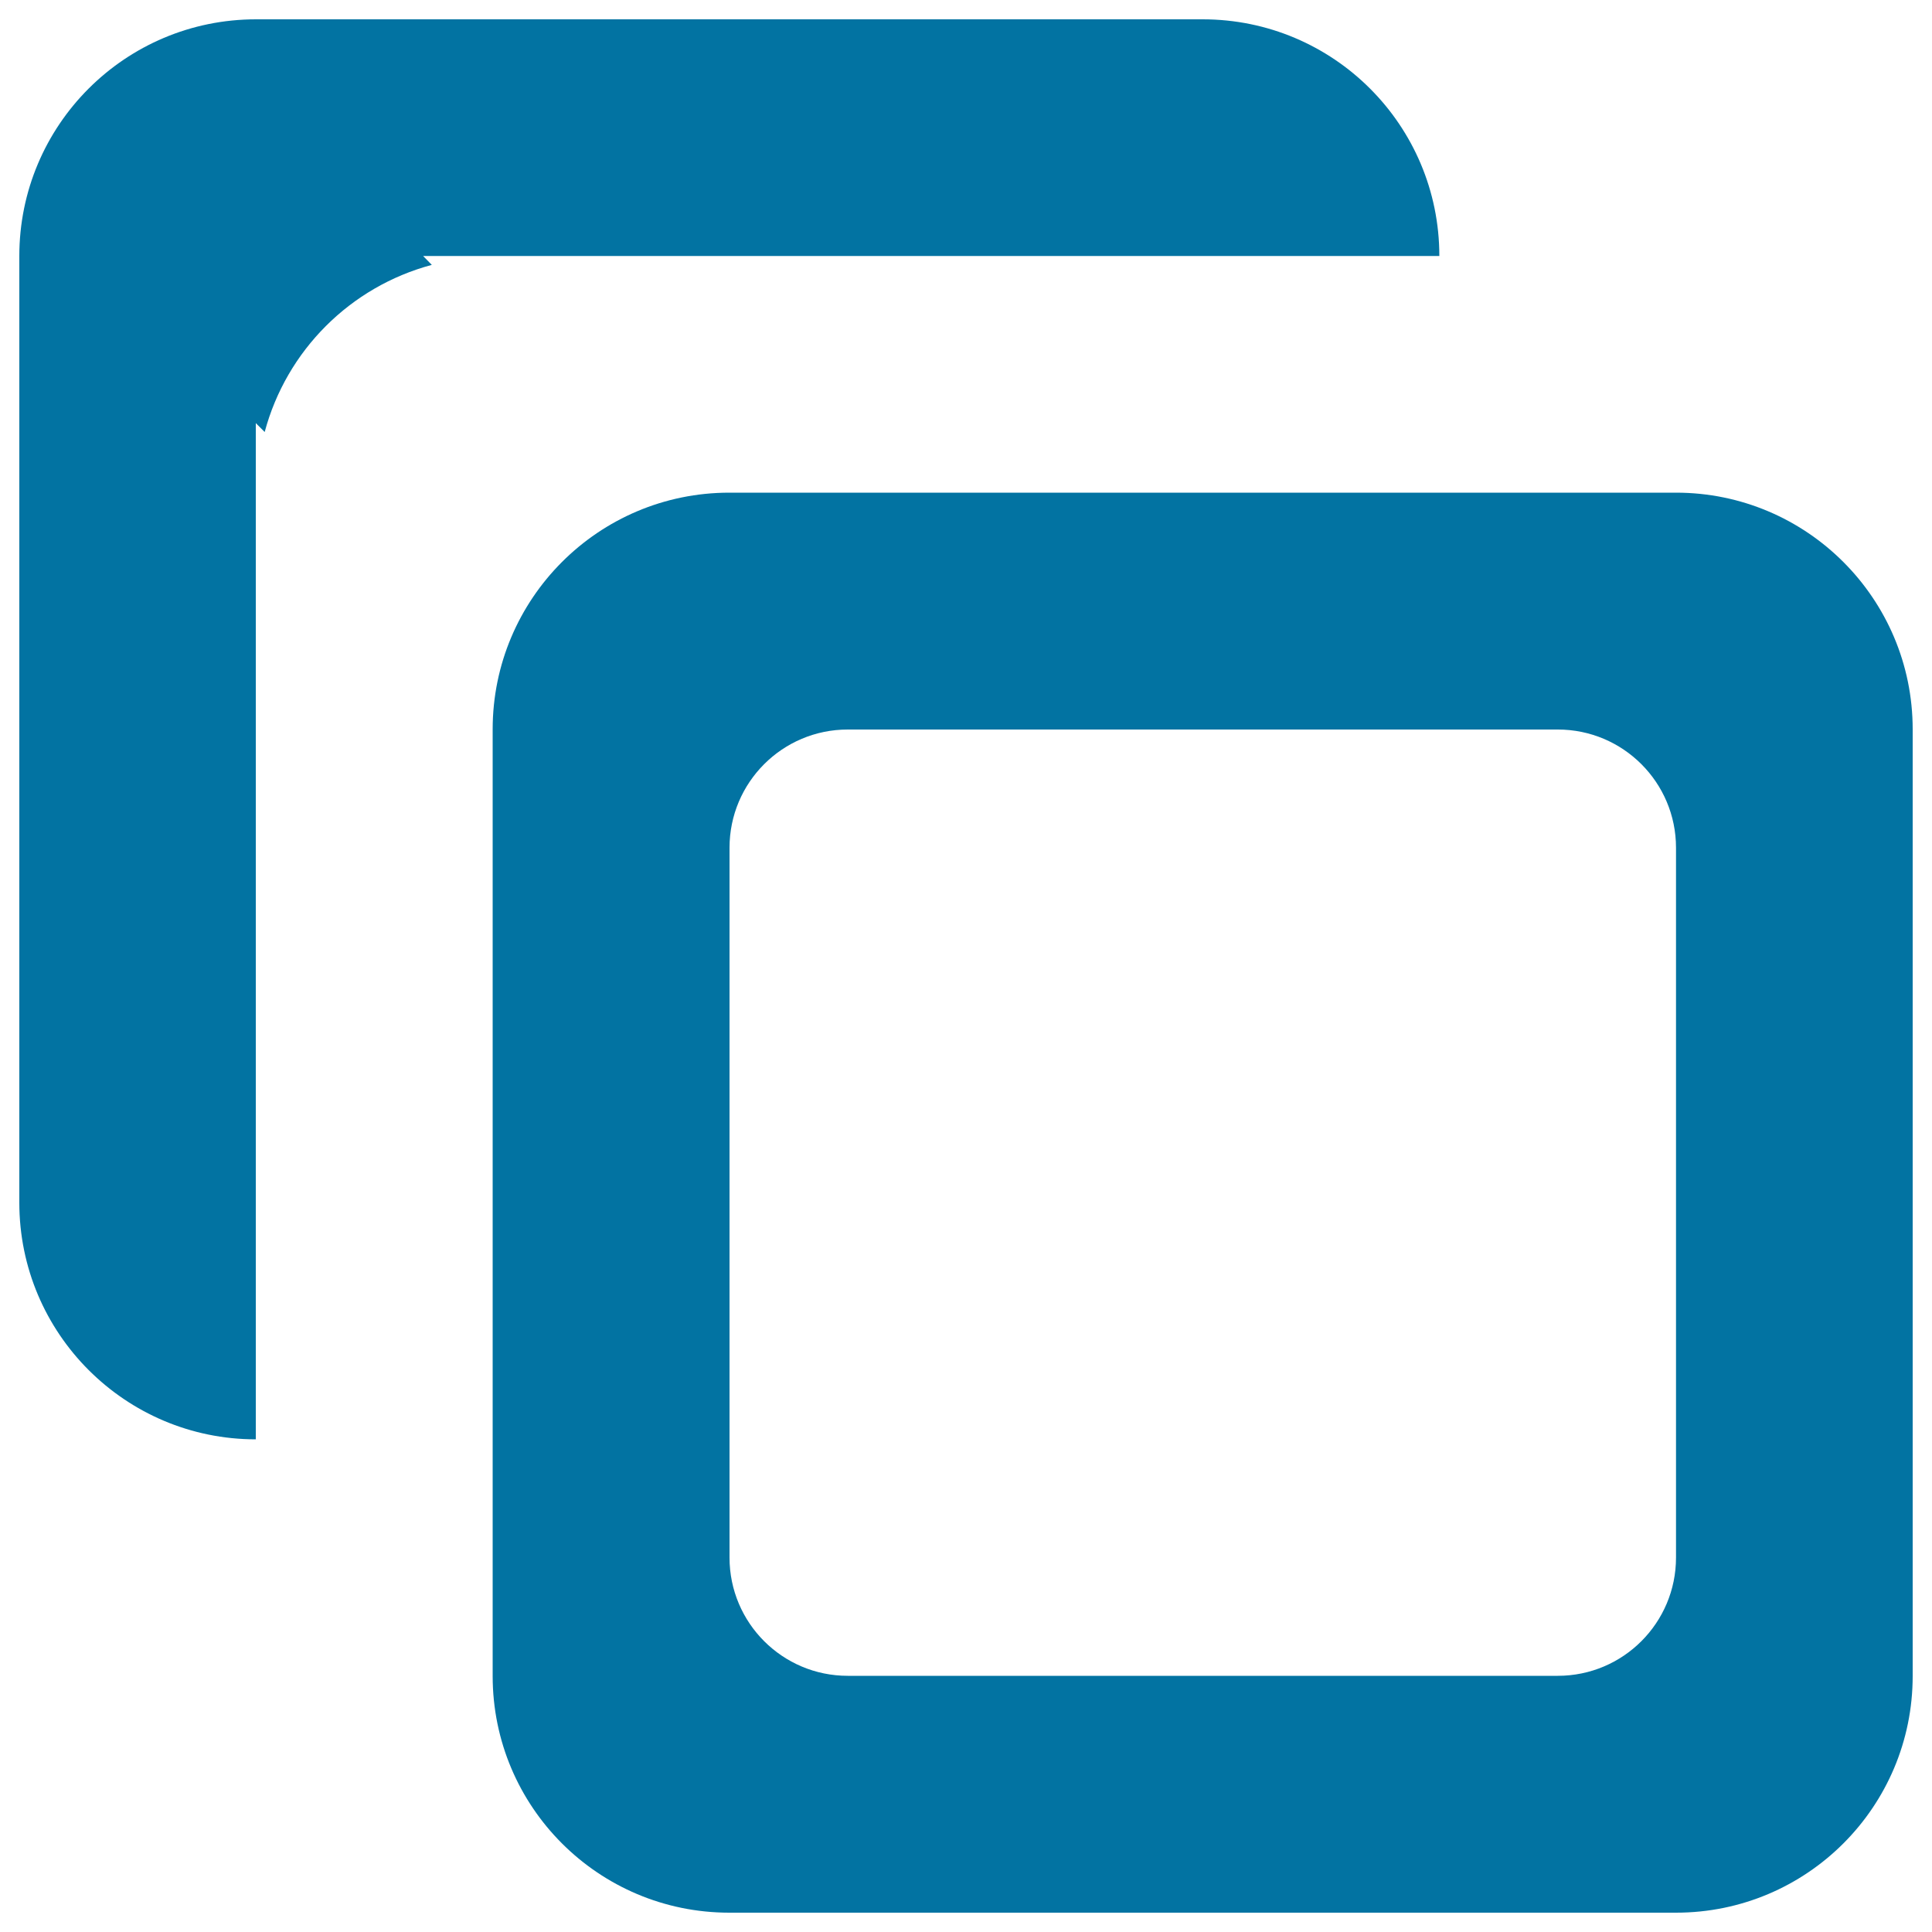
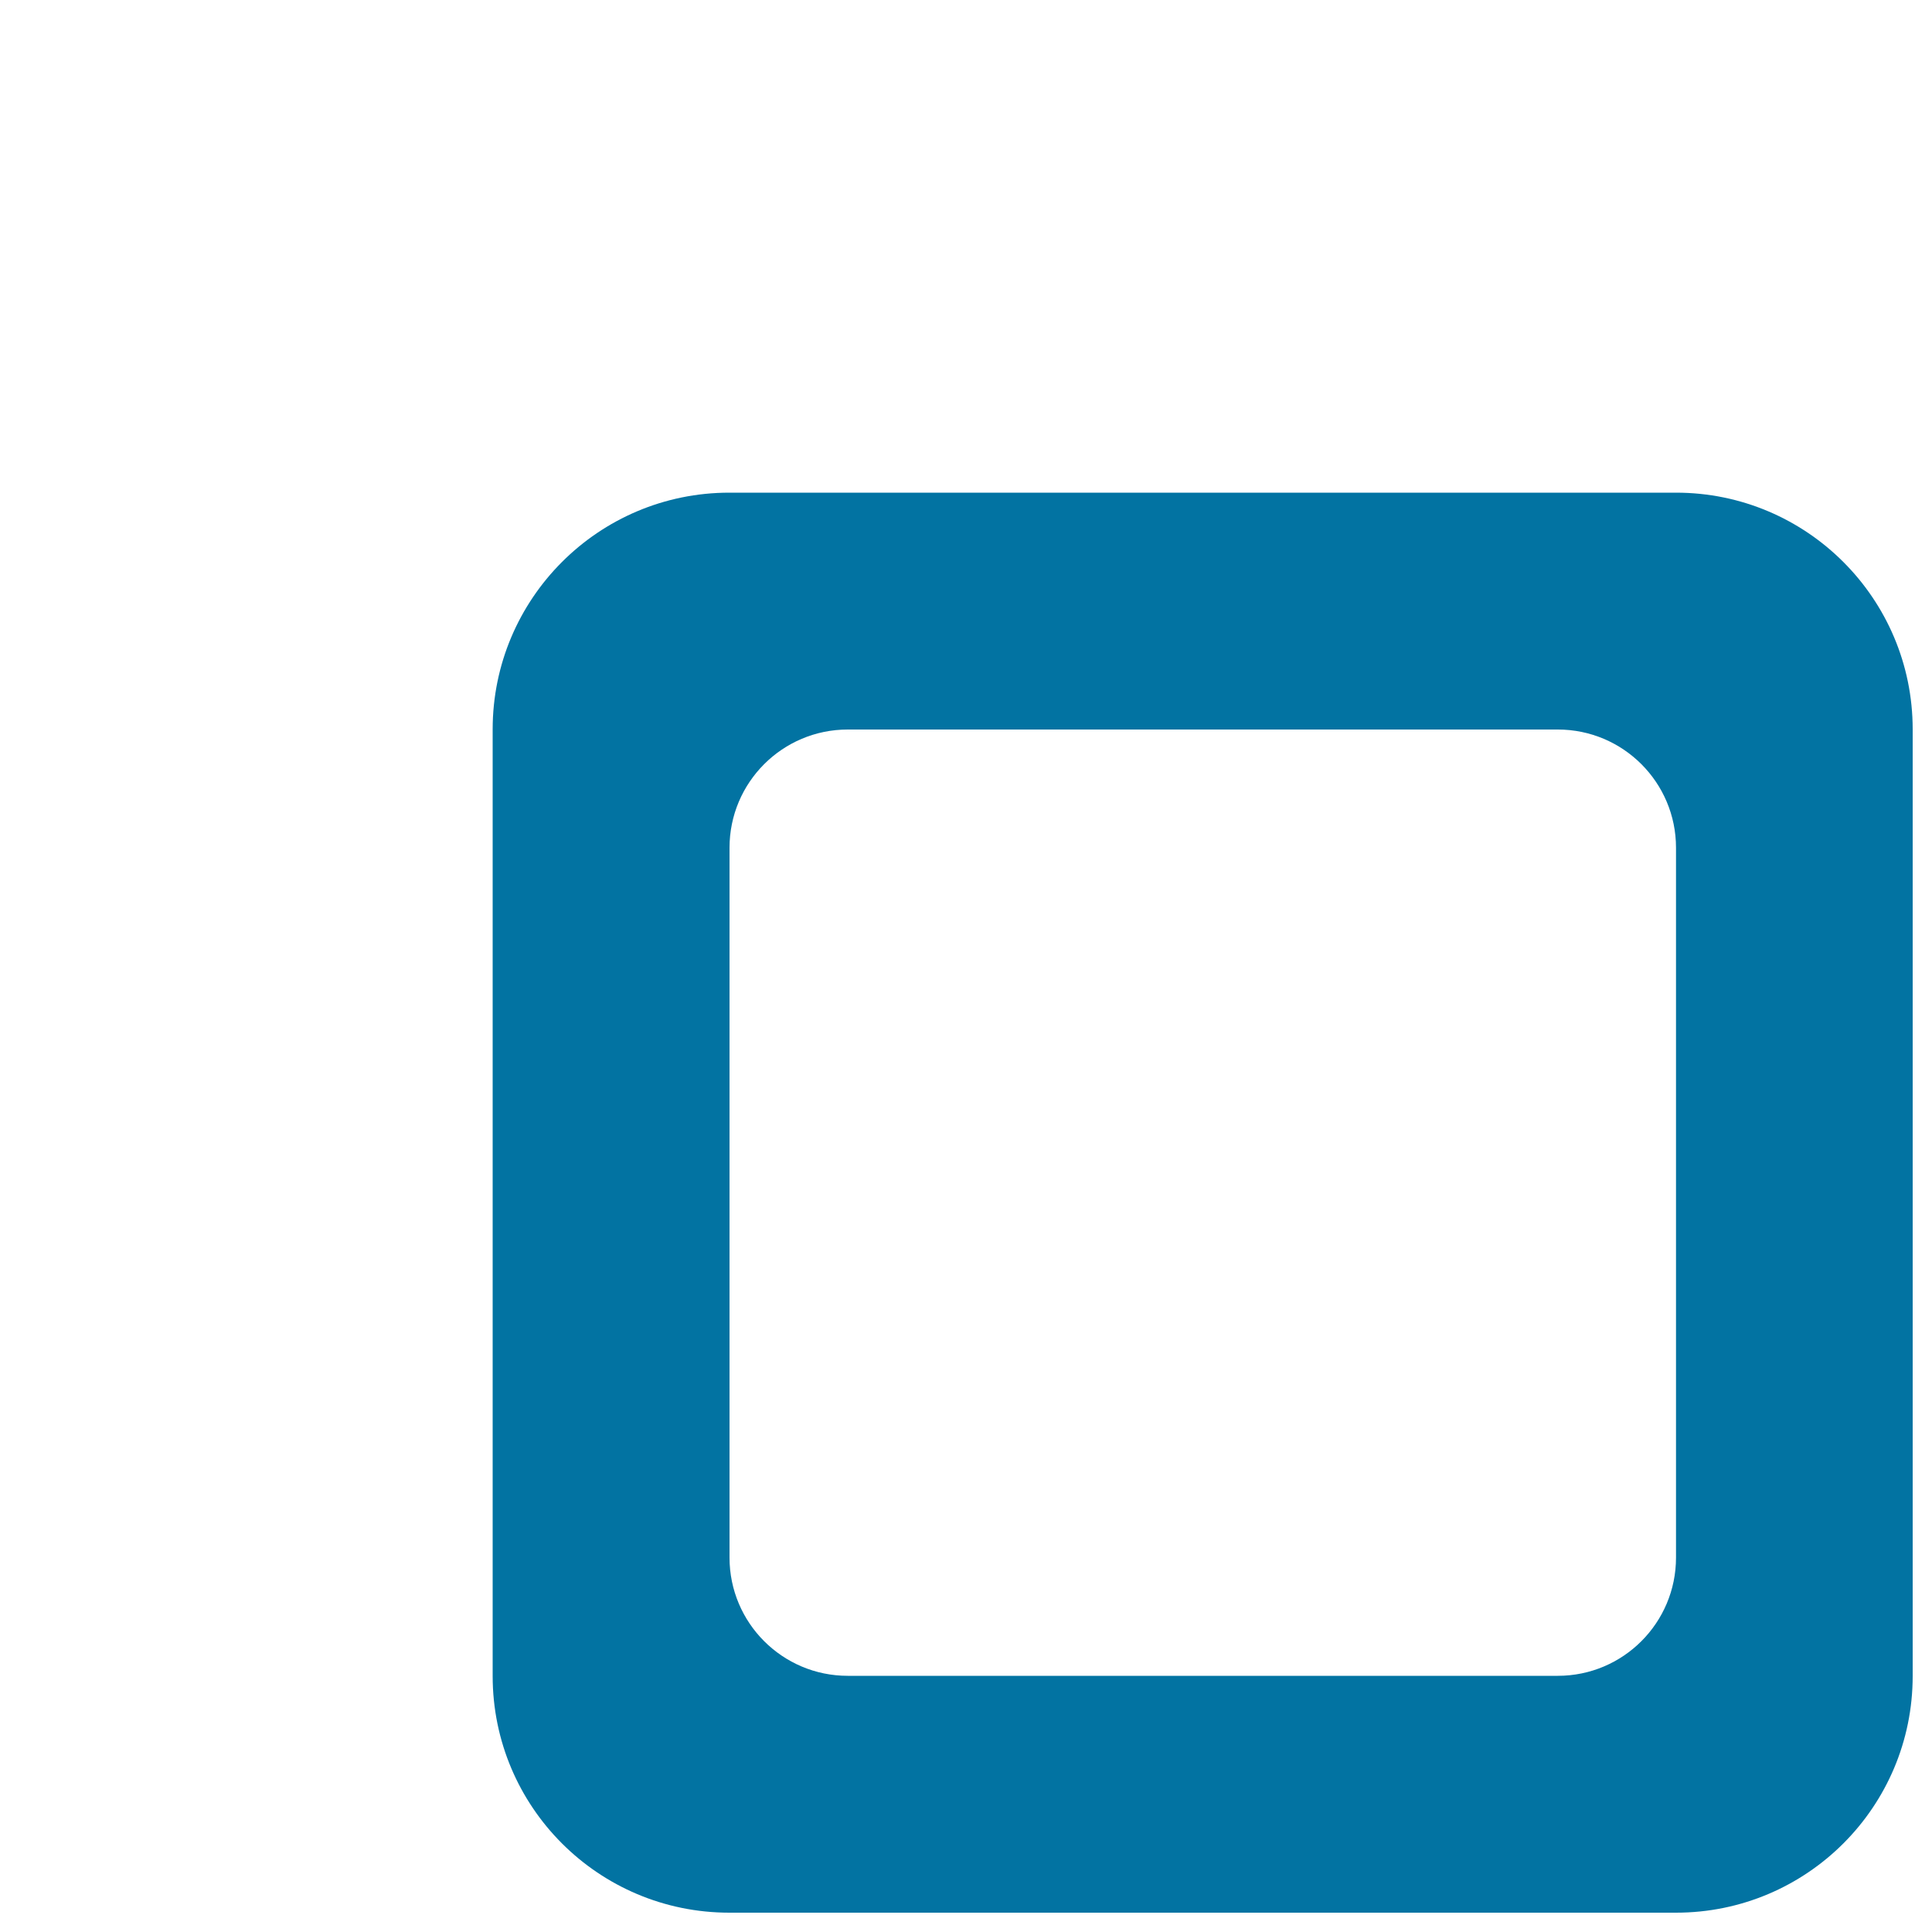
<svg xmlns="http://www.w3.org/2000/svg" viewBox="0 0 1000 1000" style="fill:#0273a2">
  <title>Branch Allocation SVG icon</title>
  <path d="M867.5,255h-490C309.8,255,255,309.9,255,377.5v490c0,67.7,54.8,122.5,122.5,122.5h490c67.7,0,122.5-54.8,122.5-122.5l0-490C990,309.9,935.2,255,867.5,255z M867.5,806.2c0,33.8-27.4,61.2-61.2,61.2l-367.5,0c-33.8,0-61.2-27.4-61.2-61.2V438.8c0-33.8,27.4-61.2,61.2-61.2h367.5c33.8,0,61.2,27.4,61.2,61.2L867.5,806.2L867.5,806.2z" />
-   <path d="M255,132.5h-36l4.5,4.6c-42.2,11.3-75.2,44.3-86.5,86.5l-4.6-4.6v36v306.3V745C64.9,745,10,690.2,10,622.5v-490C10,64.8,64.8,10,132.5,10h490C690.2,10,745,64.8,745,132.5H534H255z" />
</svg>